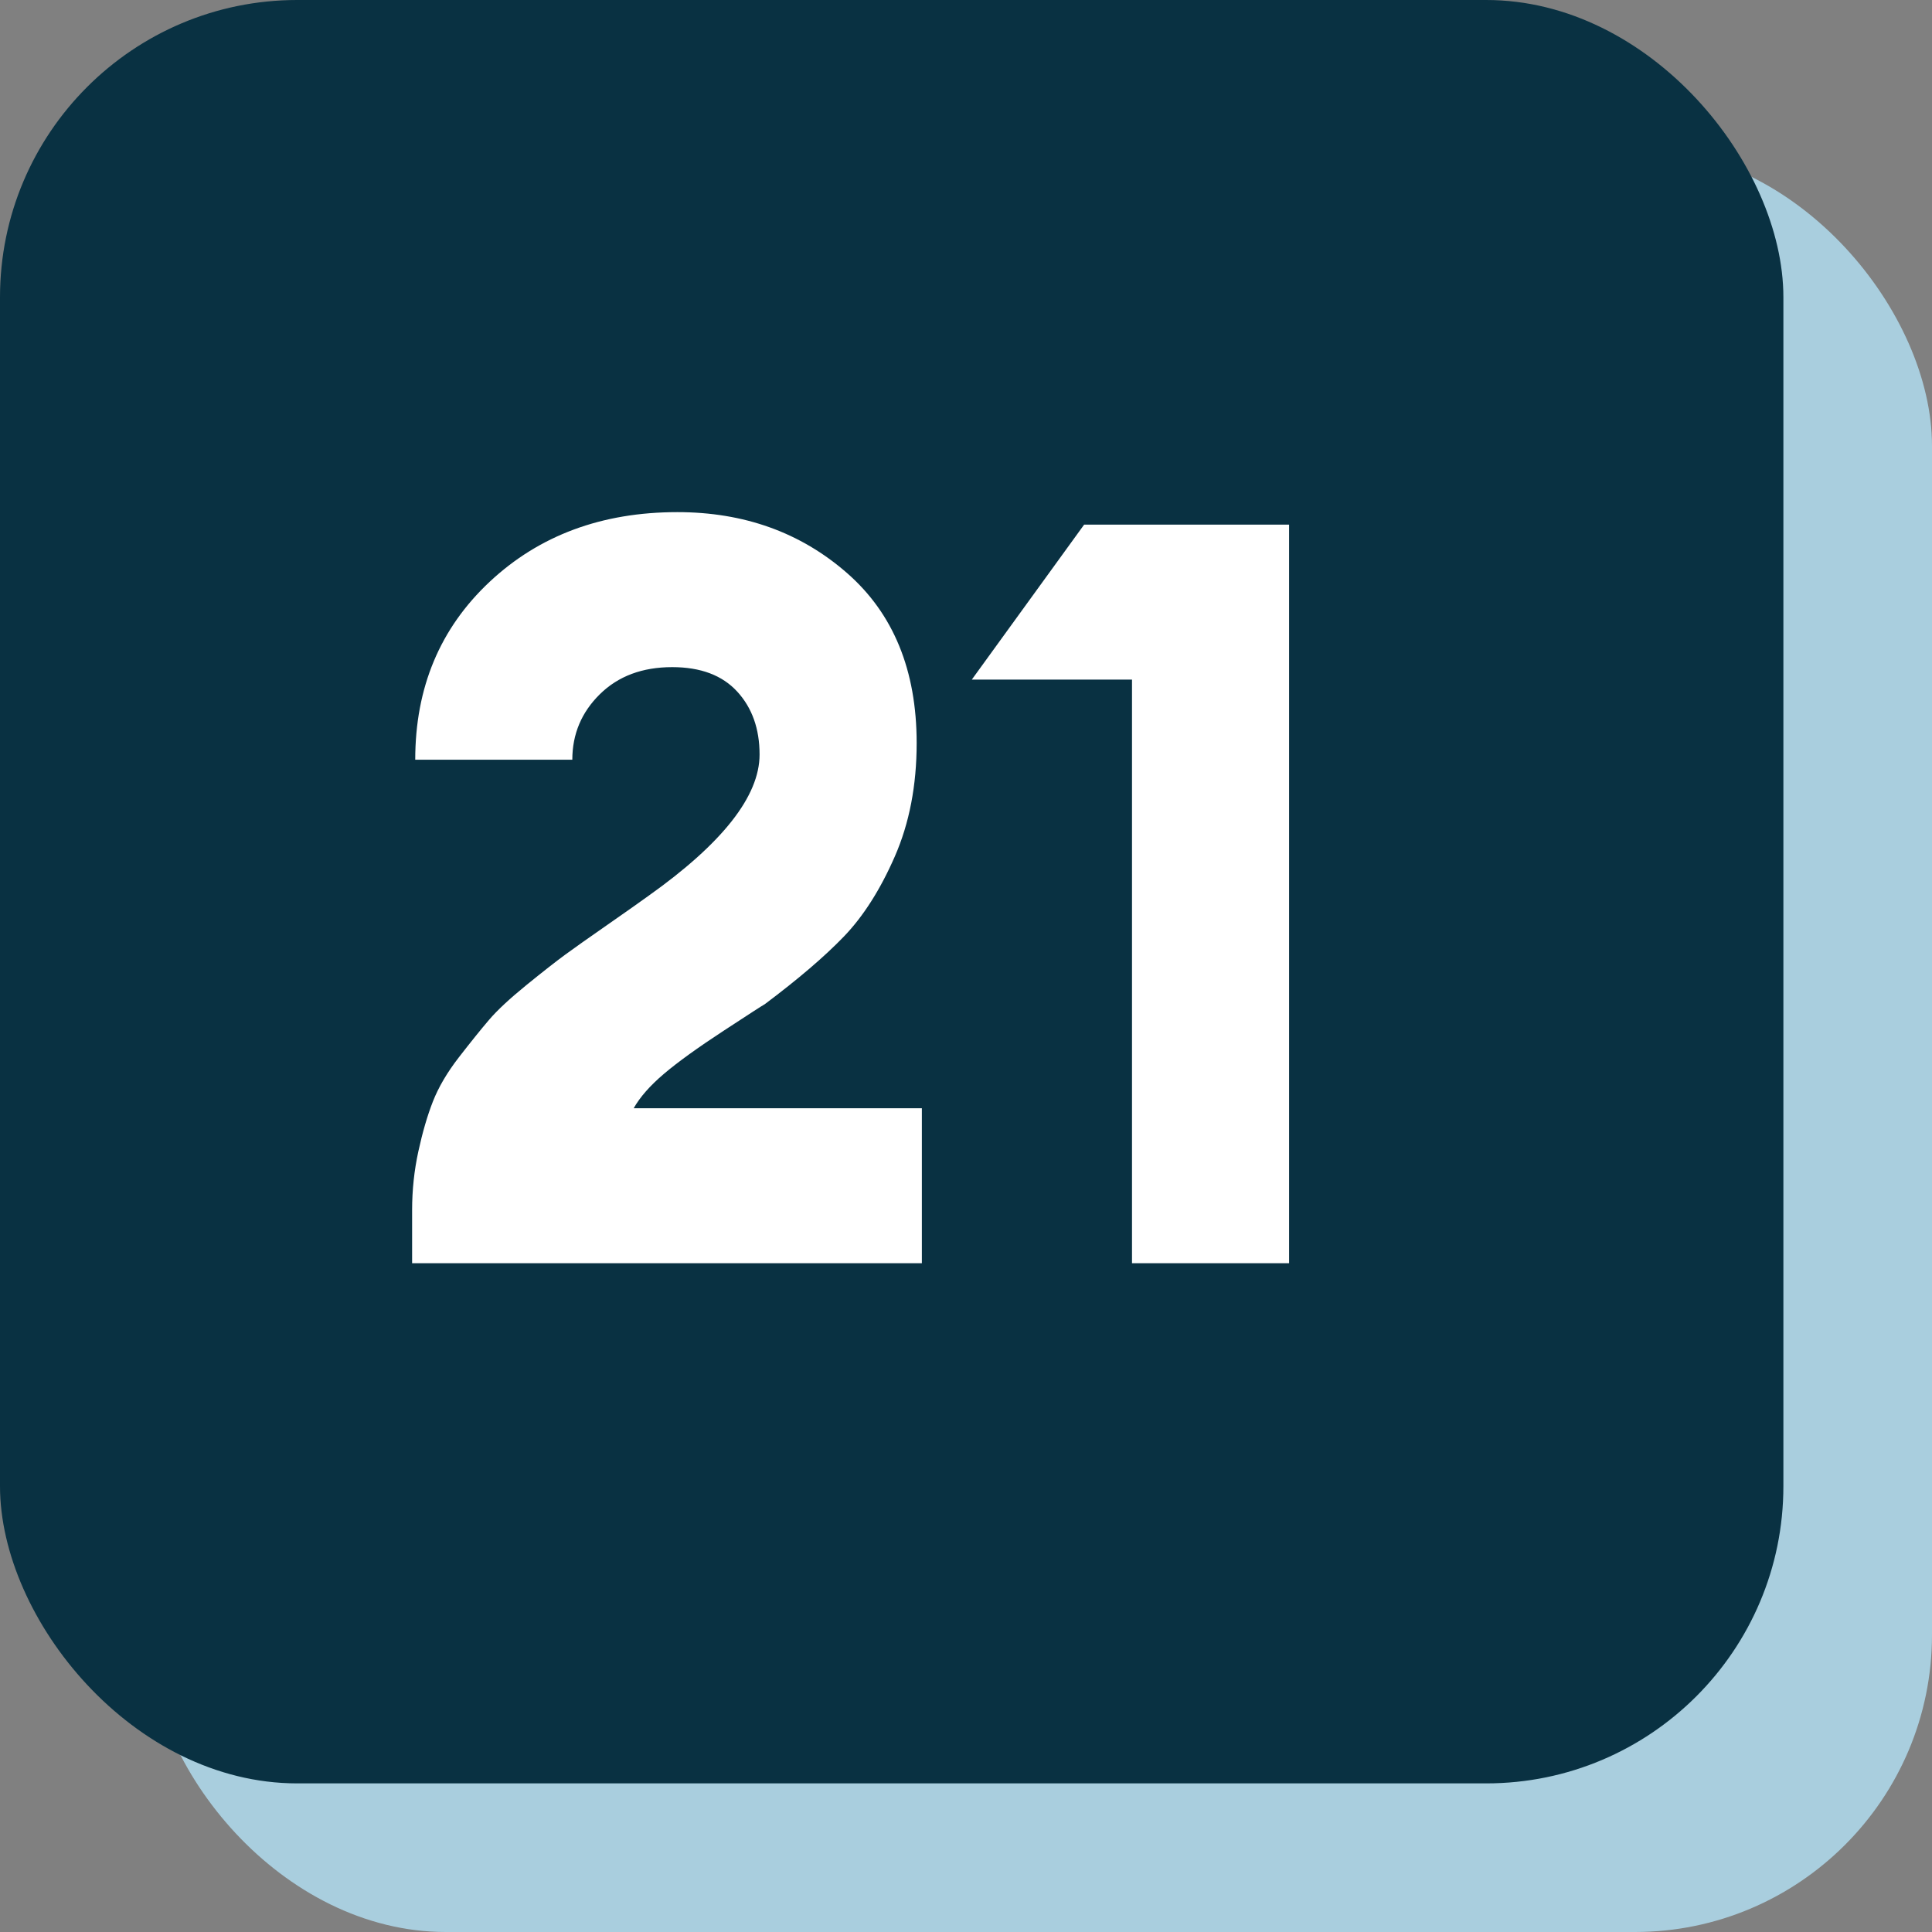
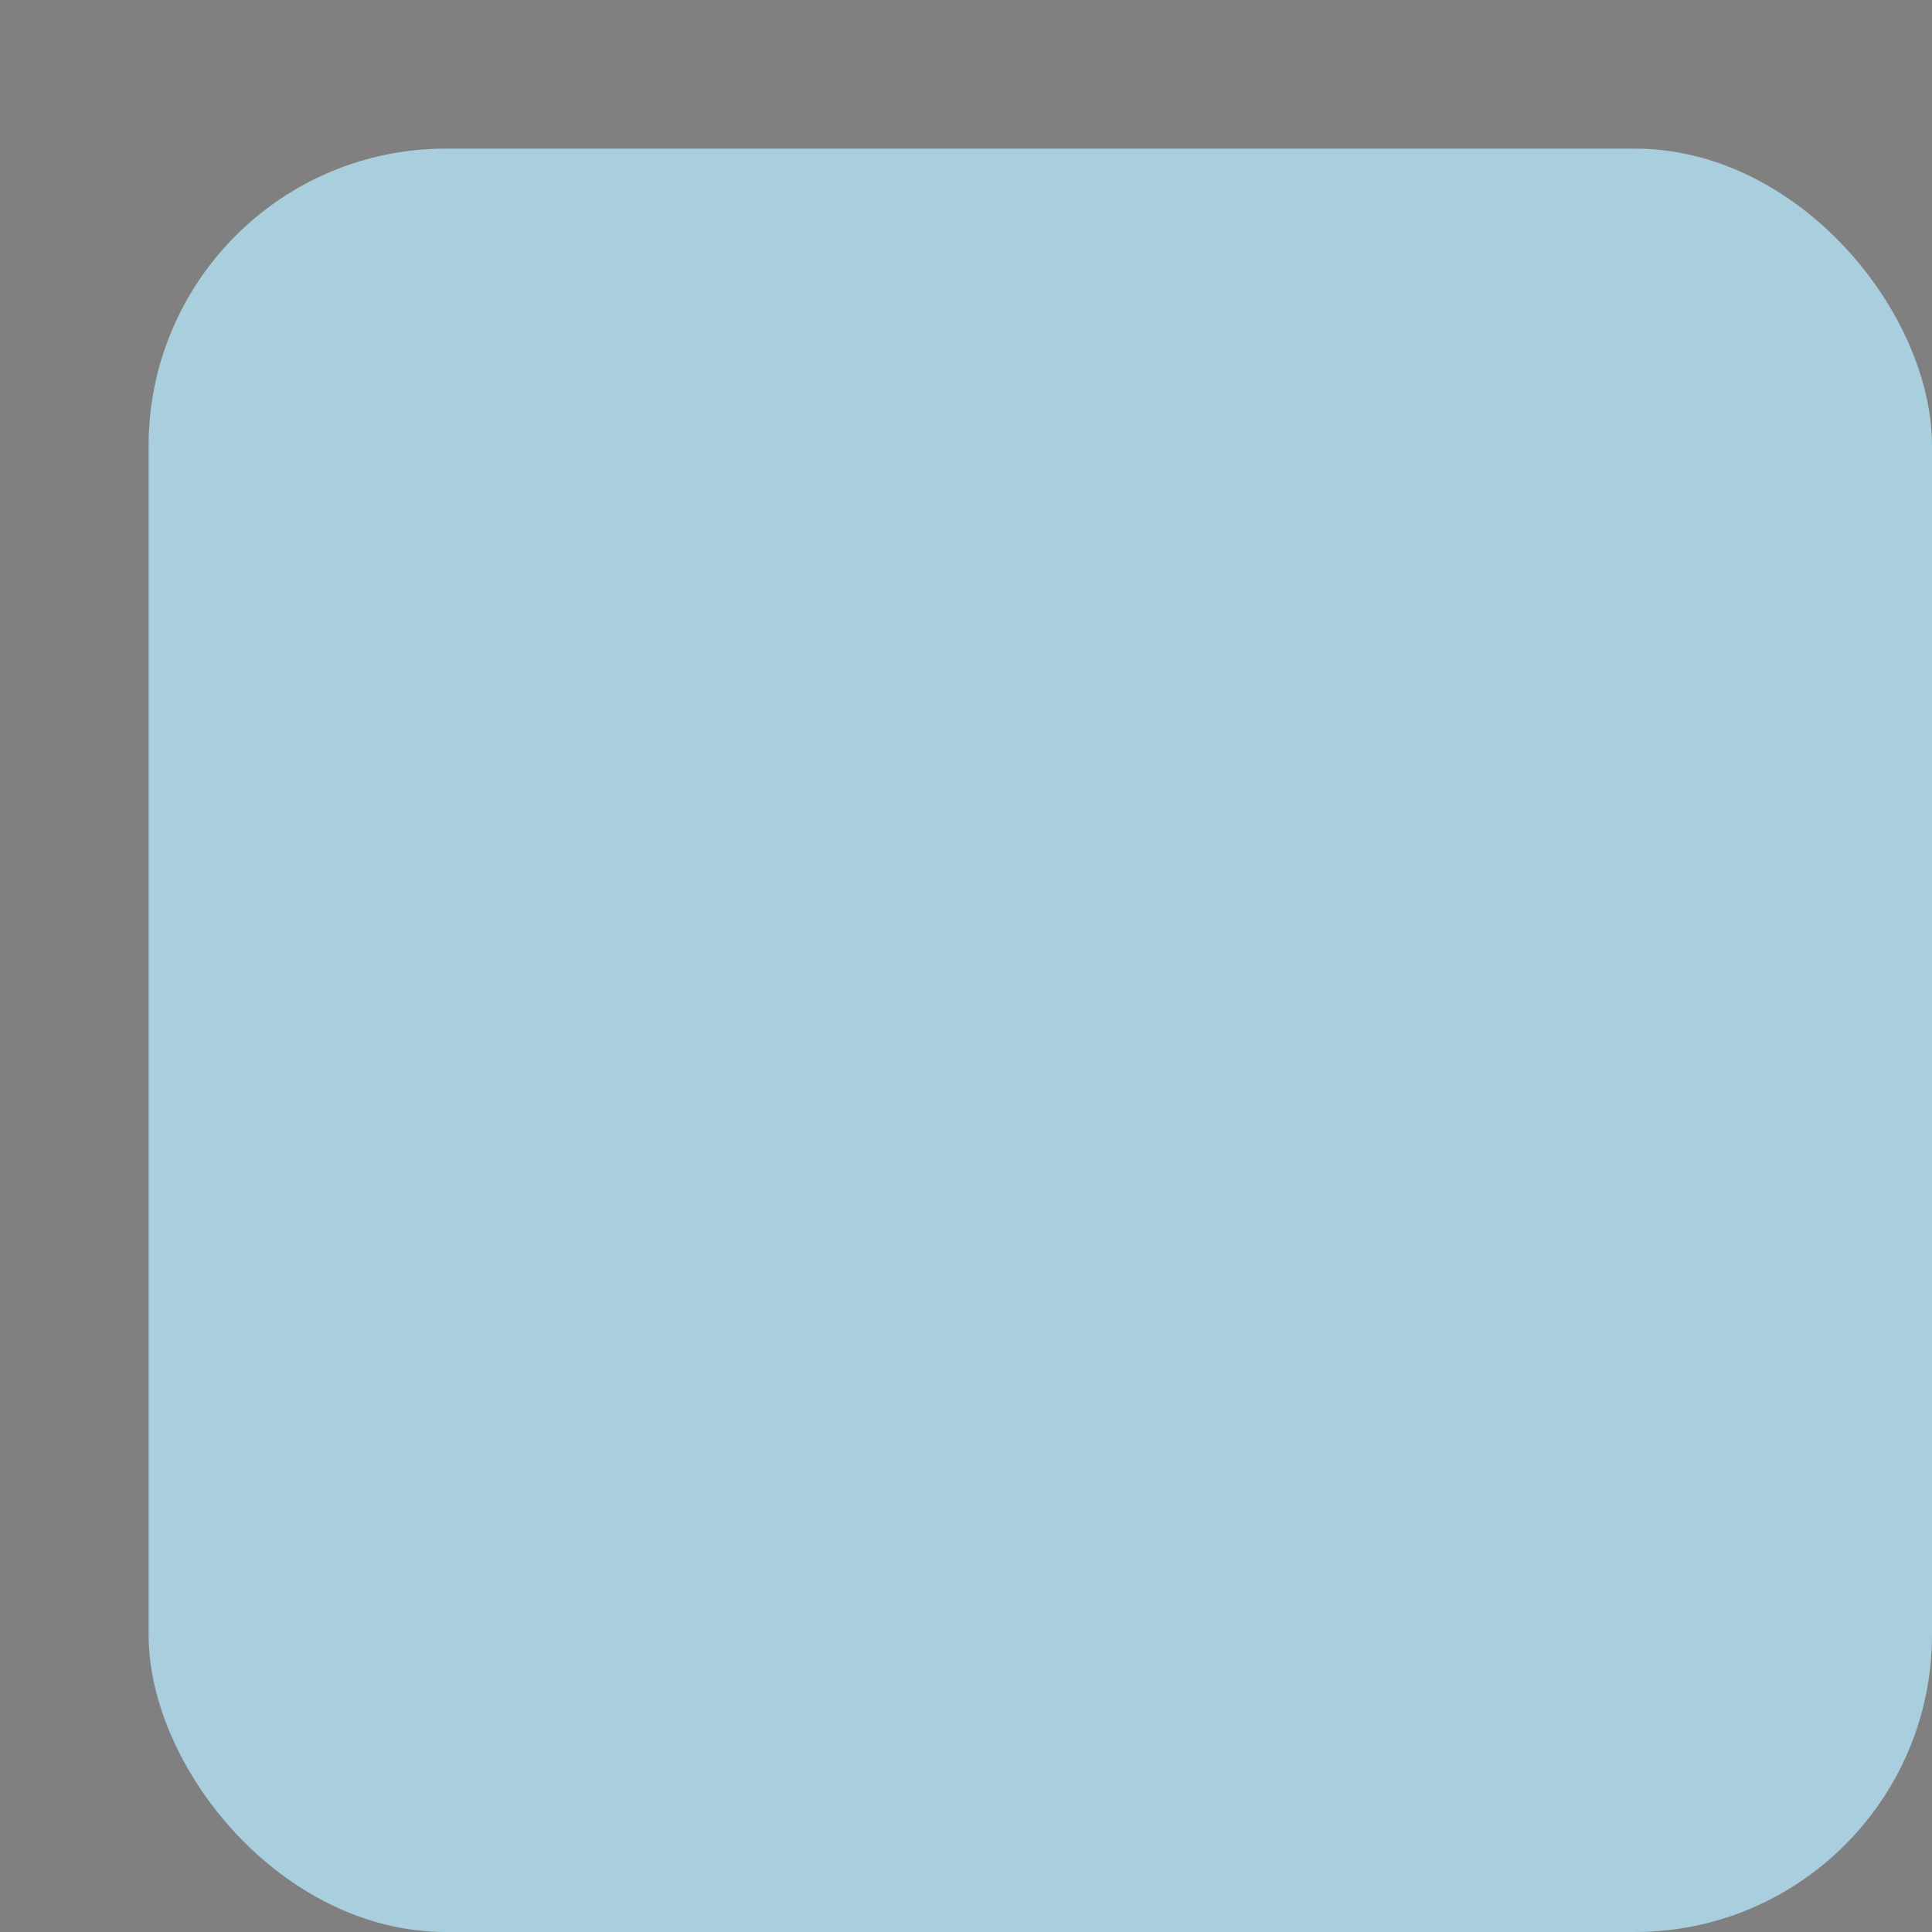
<svg xmlns="http://www.w3.org/2000/svg" width="26px" height="26px" viewBox="0 0 26 26" version="1.1">
  <rect x="0" y="0" width="26" height="26" fill="#808080" stroke="none" />
  <title>Group 2</title>
  <g id="Page-1" stroke="none" stroke-width="1" fill="none" fill-rule="evenodd">
    <g id="Group-2">
      <rect id="Rectangle" fill="#A9CEDE" x="2" y="2" width="24" height="24" rx="4" />
-       <rect id="Rectangle-Copy" fill="#093142" x="0" y="0" width="24" height="24" rx="4" />
-       <path d="M12.406,17 L12.406,14.914 L8.528,14.914 C8.612,14.765 8.747,14.611 8.934,14.452 C9.121,14.293 9.389,14.1 9.739,13.871 C10.089,13.642 10.273,13.523 10.292,13.514 C10.74,13.178 11.095,12.875 11.356,12.604 C11.617,12.333 11.846,11.974 12.042,11.526 C12.238,11.078 12.336,10.569 12.336,10 C12.336,9.02 12.023,8.257 11.398,7.711 C10.773,7.165 10.012,6.892 9.116,6.892 C8.099,6.892 7.256,7.205 6.589,7.83 C5.922,8.455 5.588,9.253 5.588,10.224 L5.588,10.224 L7.702,10.224 C7.702,9.879 7.826,9.585 8.073,9.342 C8.32,9.099 8.645,8.978 9.046,8.978 C9.429,8.978 9.72,9.088 9.921,9.307 C10.122,9.526 10.222,9.809 10.222,10.154 C10.222,10.714 9.723,11.349 8.724,12.058 C8.621,12.133 8.439,12.261 8.178,12.443 C7.917,12.625 7.725,12.76 7.604,12.849 C7.483,12.938 7.31,13.073 7.086,13.255 C6.862,13.437 6.694,13.593 6.582,13.724 C6.47,13.855 6.335,14.023 6.176,14.228 C6.017,14.433 5.901,14.632 5.826,14.823 C5.751,15.014 5.686,15.238 5.63,15.495 C5.574,15.752 5.546,16.015 5.546,16.286 L5.546,16.286 L5.546,17 L12.406,17 Z M17.348,17 L17.348,7.06 L14.59,7.06 L13.078,9.146 L15.234,9.146 L15.234,17 L17.348,17 Z" id="21" fill="#FFFFFF" fill-rule="nonzero" />
    </g>
  </g>
</svg>